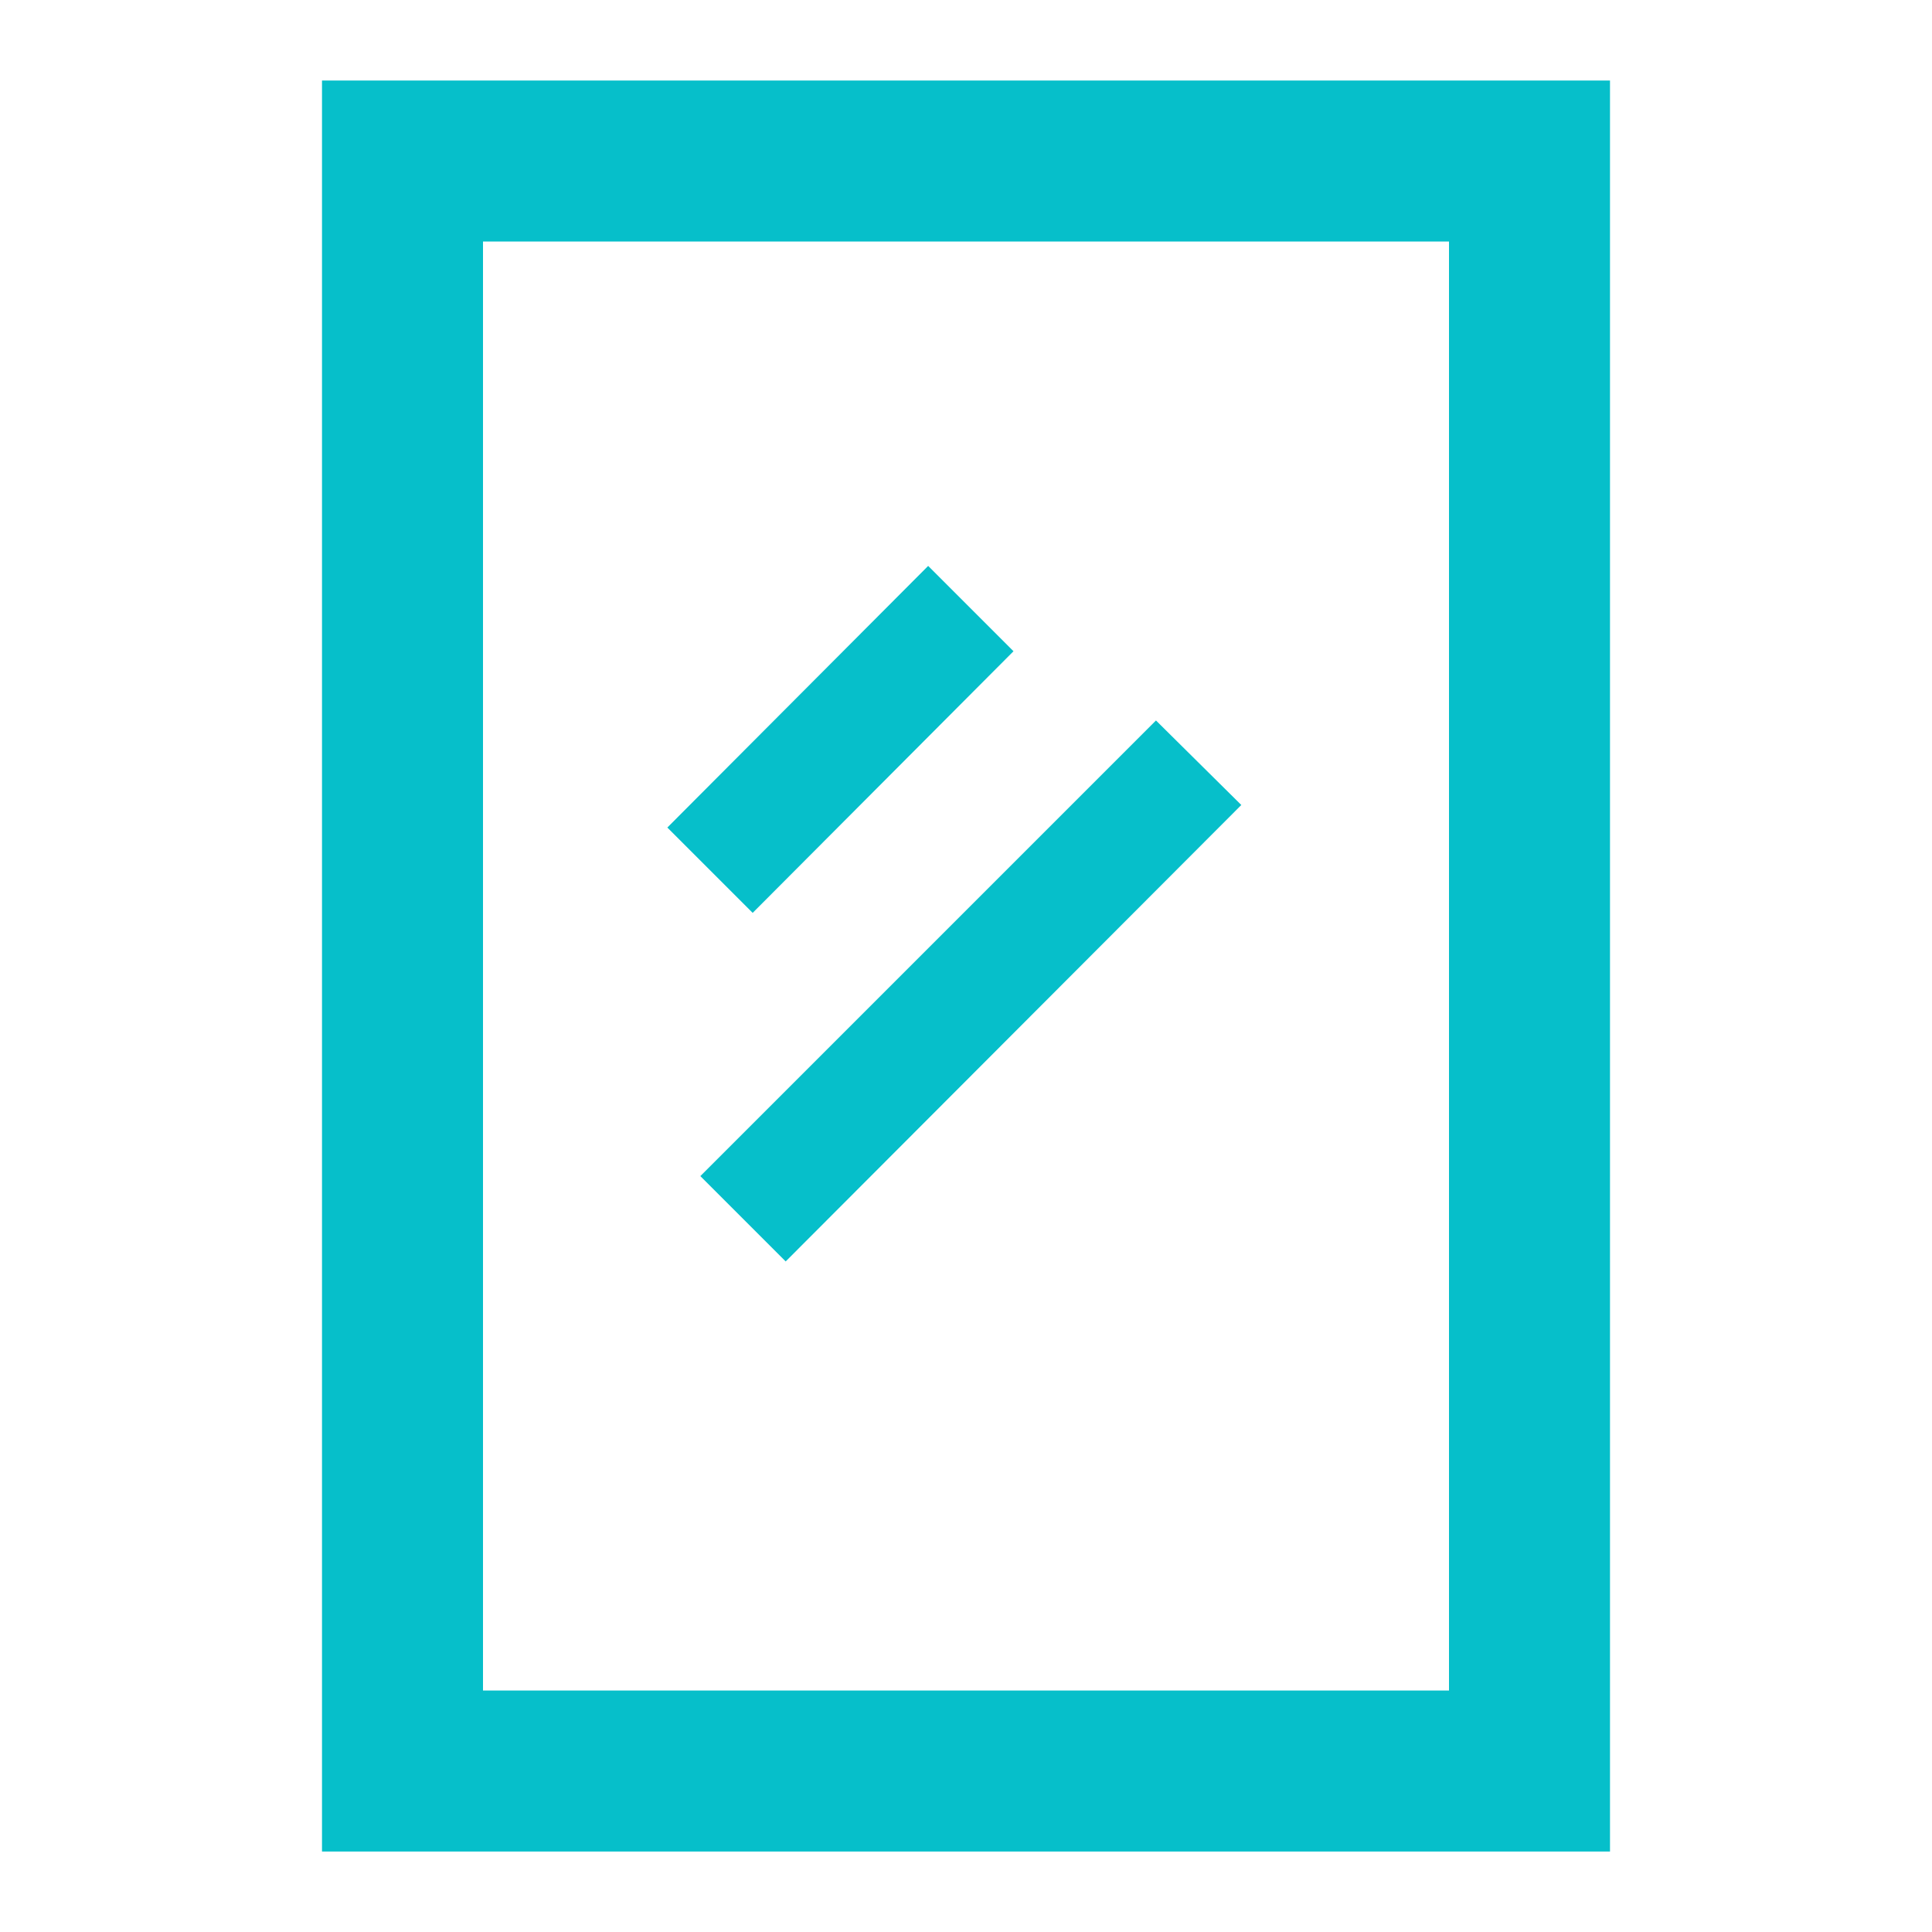
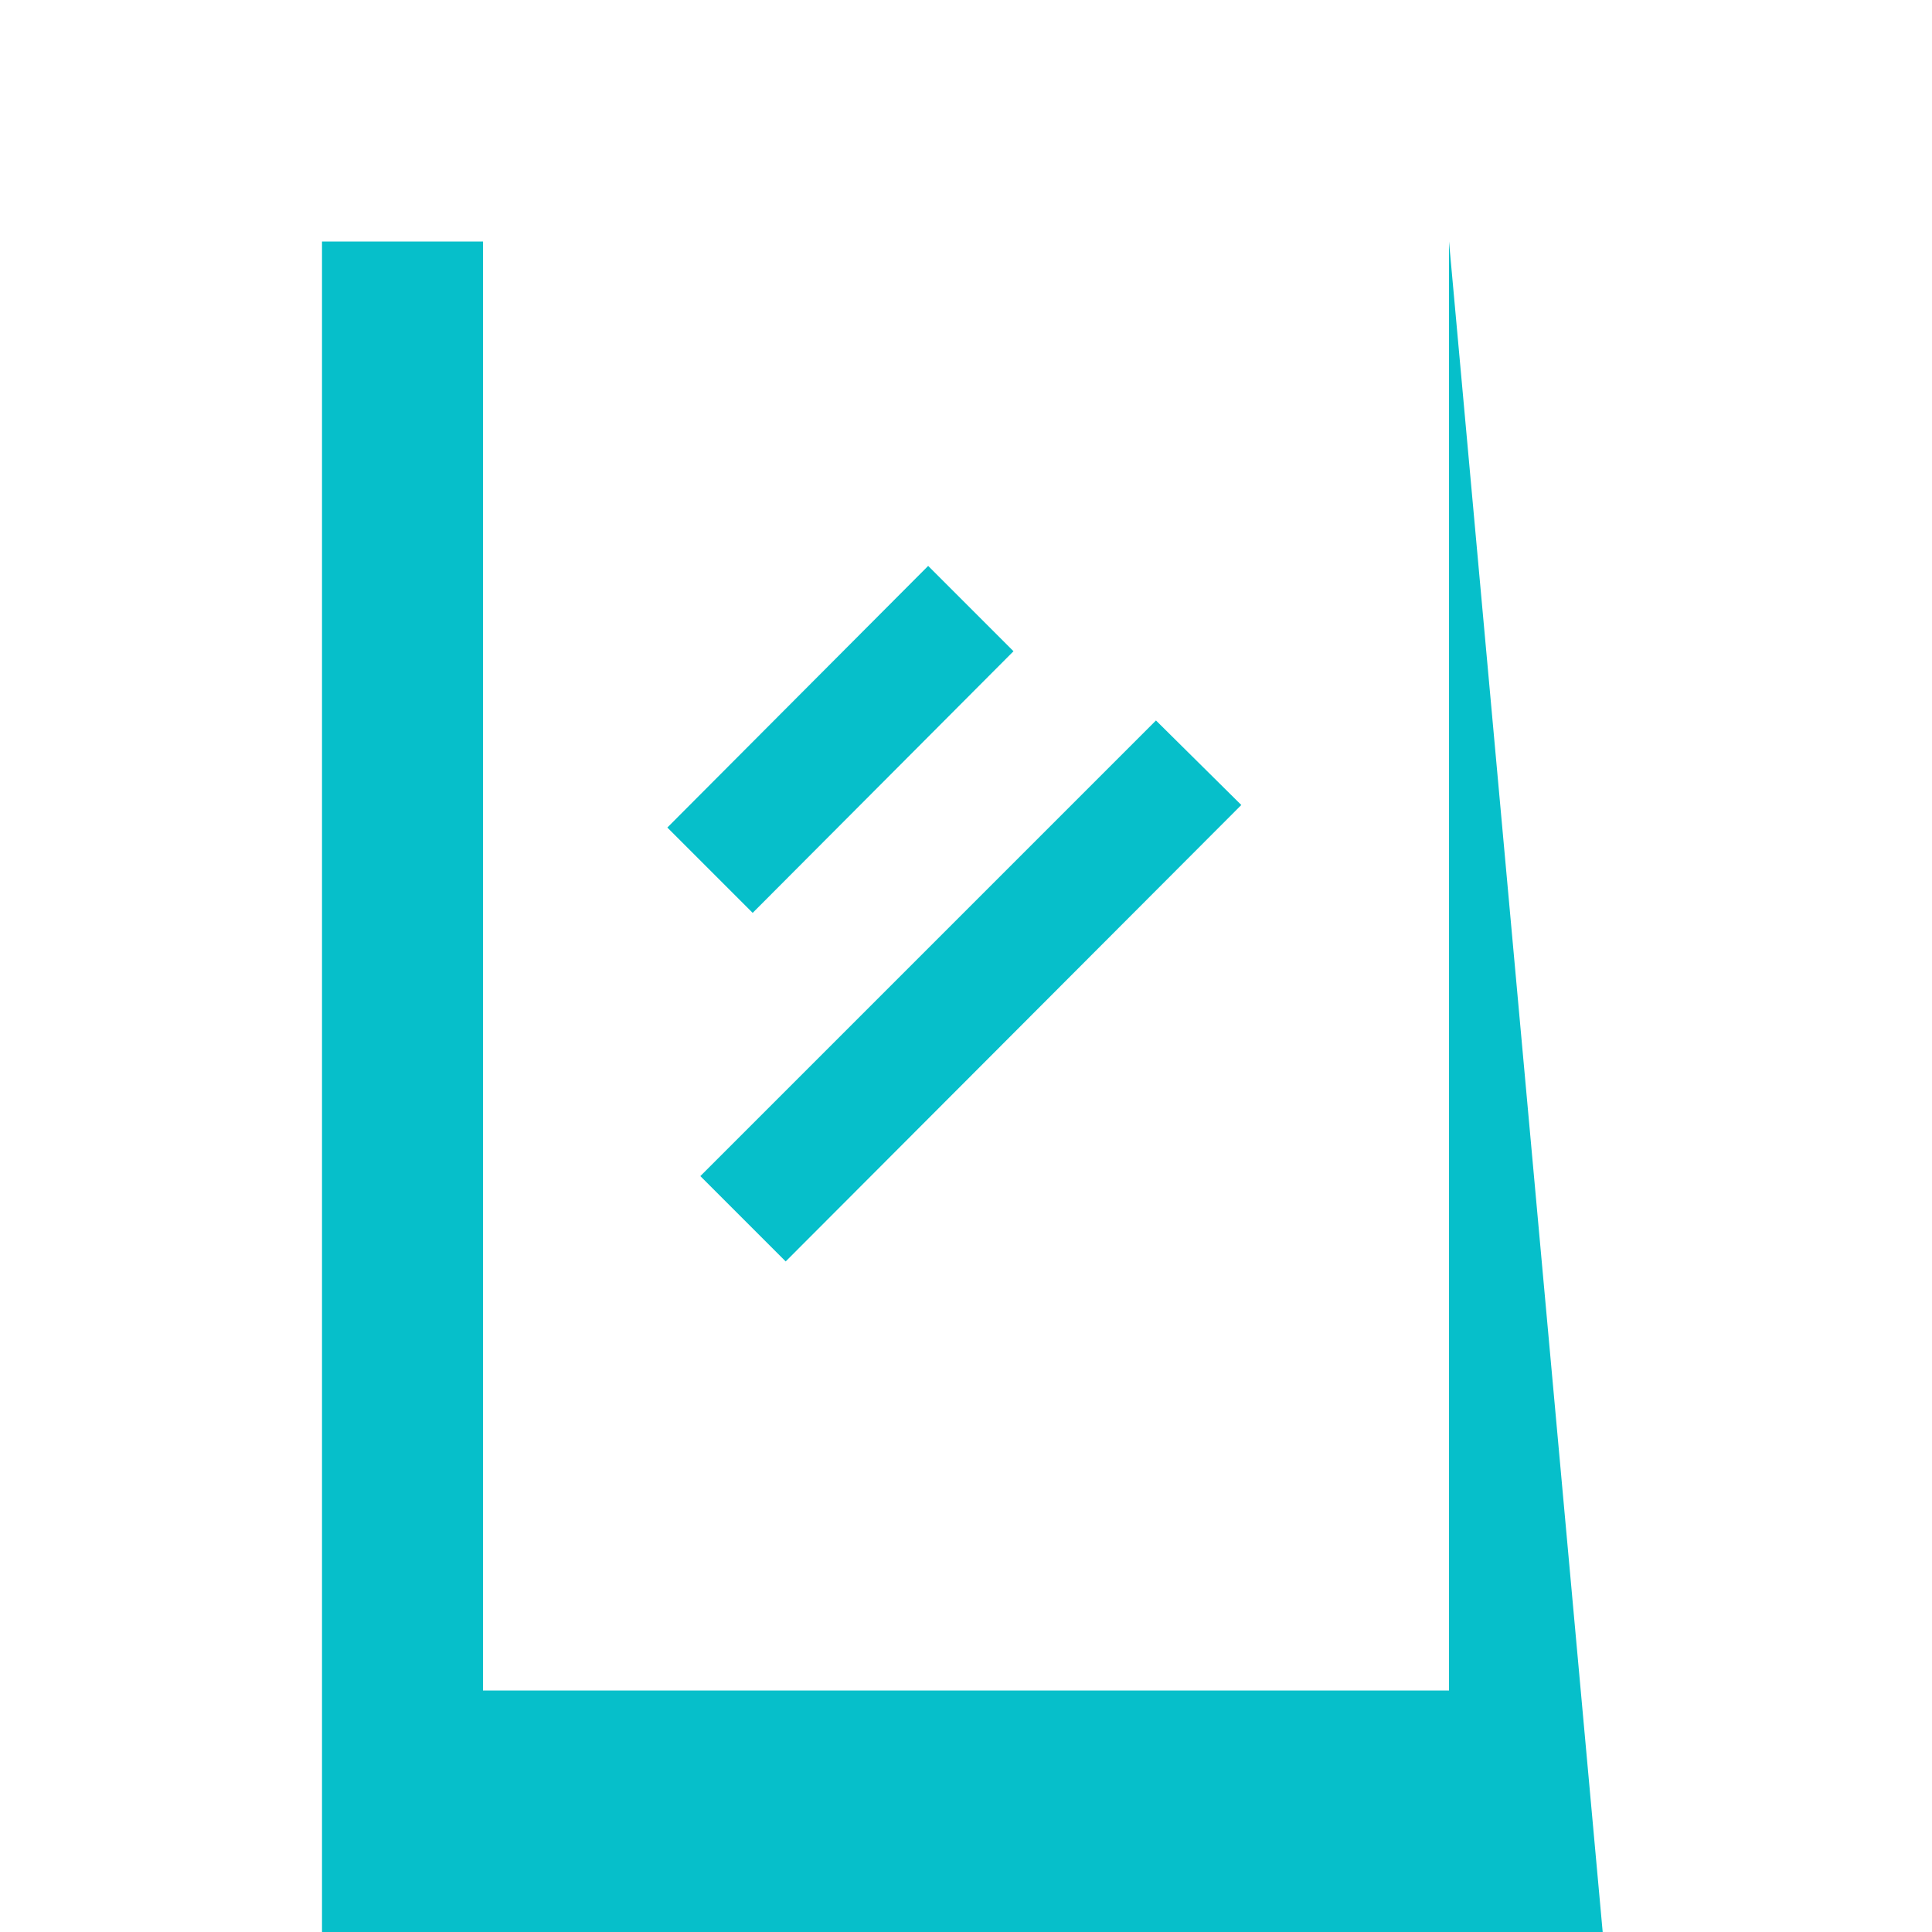
<svg xmlns="http://www.w3.org/2000/svg" width="49" height="49" viewBox="0 0 24 24">
-   <path fill="#06BFCA" d="m8.29 10.28 3.24-3.25 1.06 1.06-3.24 3.25zm.41 4.33 5.66-5.66L15.42 10l-5.66 5.67zM18 3v18H6V3zm2-2H4v22h16z" />
+   <path fill="#06BFCA" d="m8.29 10.28 3.24-3.25 1.06 1.06-3.24 3.25zm.41 4.33 5.66-5.66L15.42 10l-5.66 5.67zM18 3v18H6V3zH4v22h16z" />
</svg>